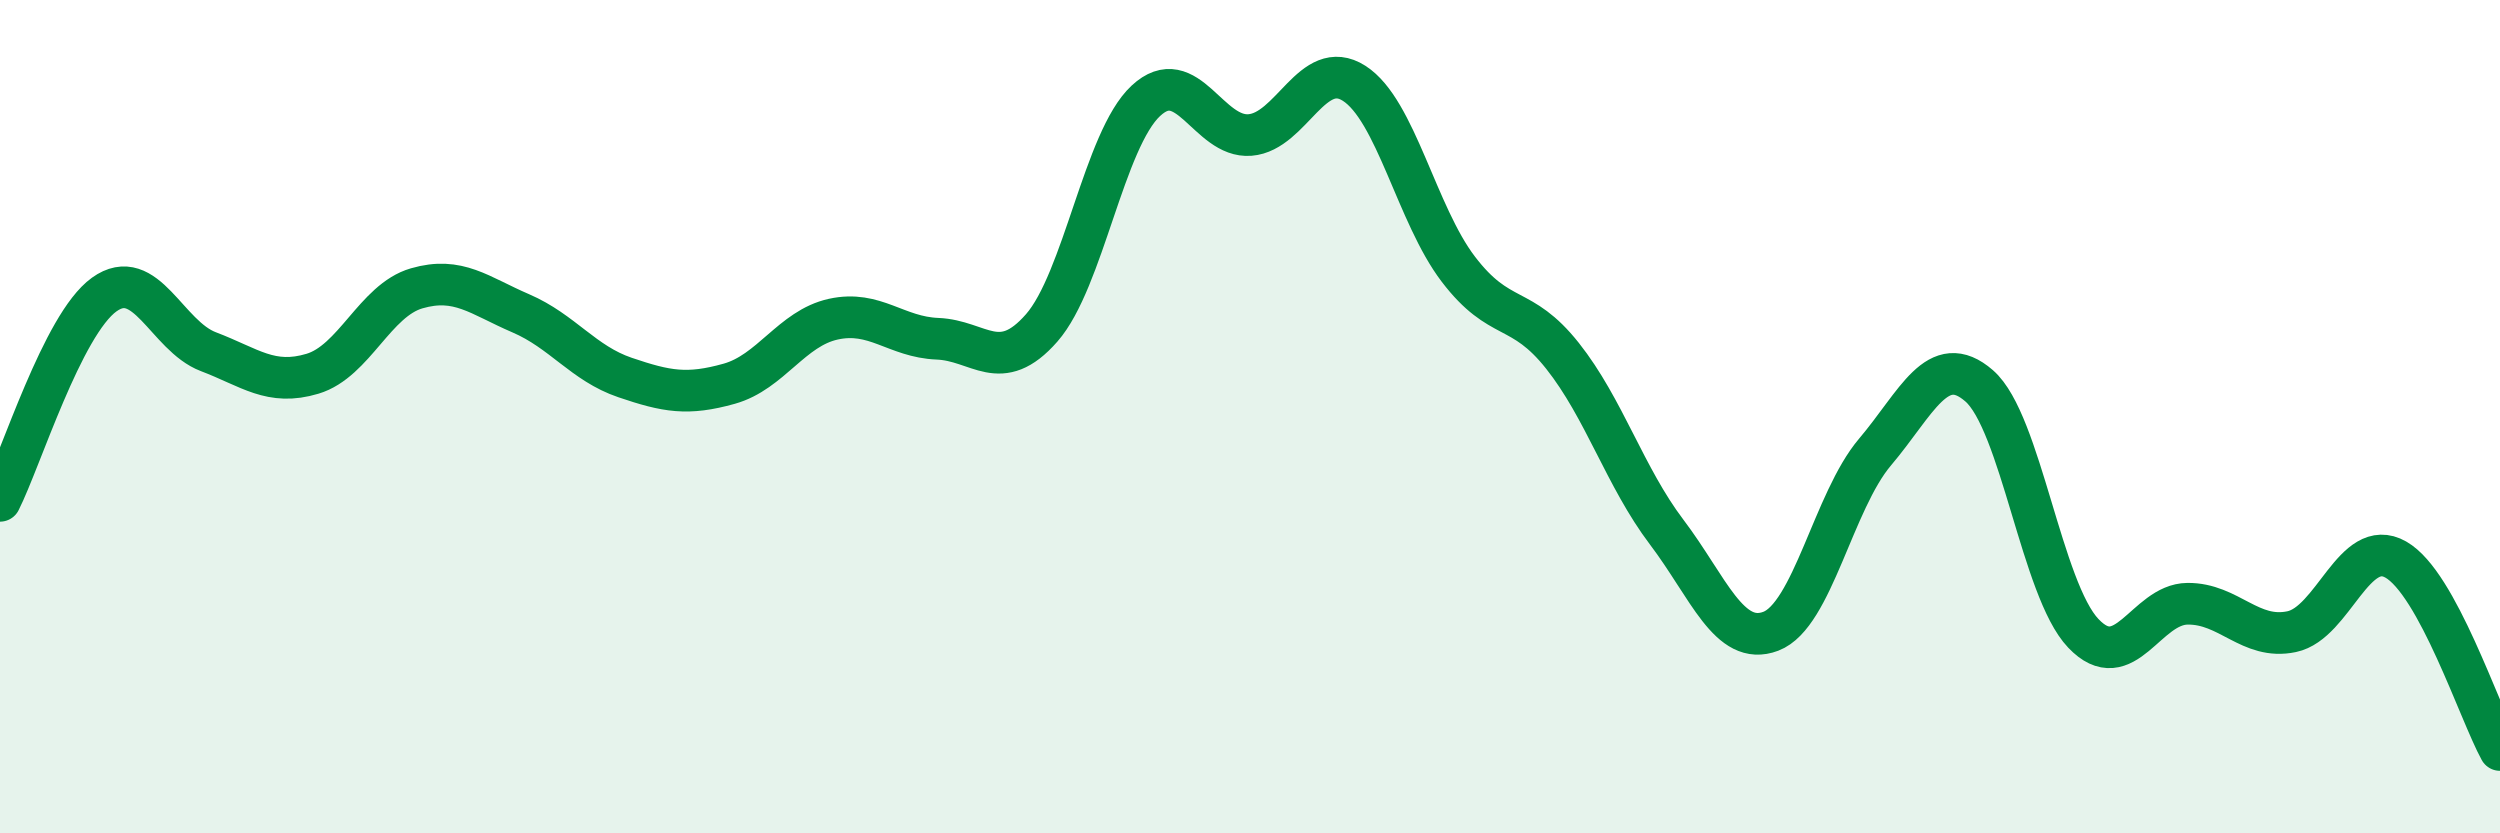
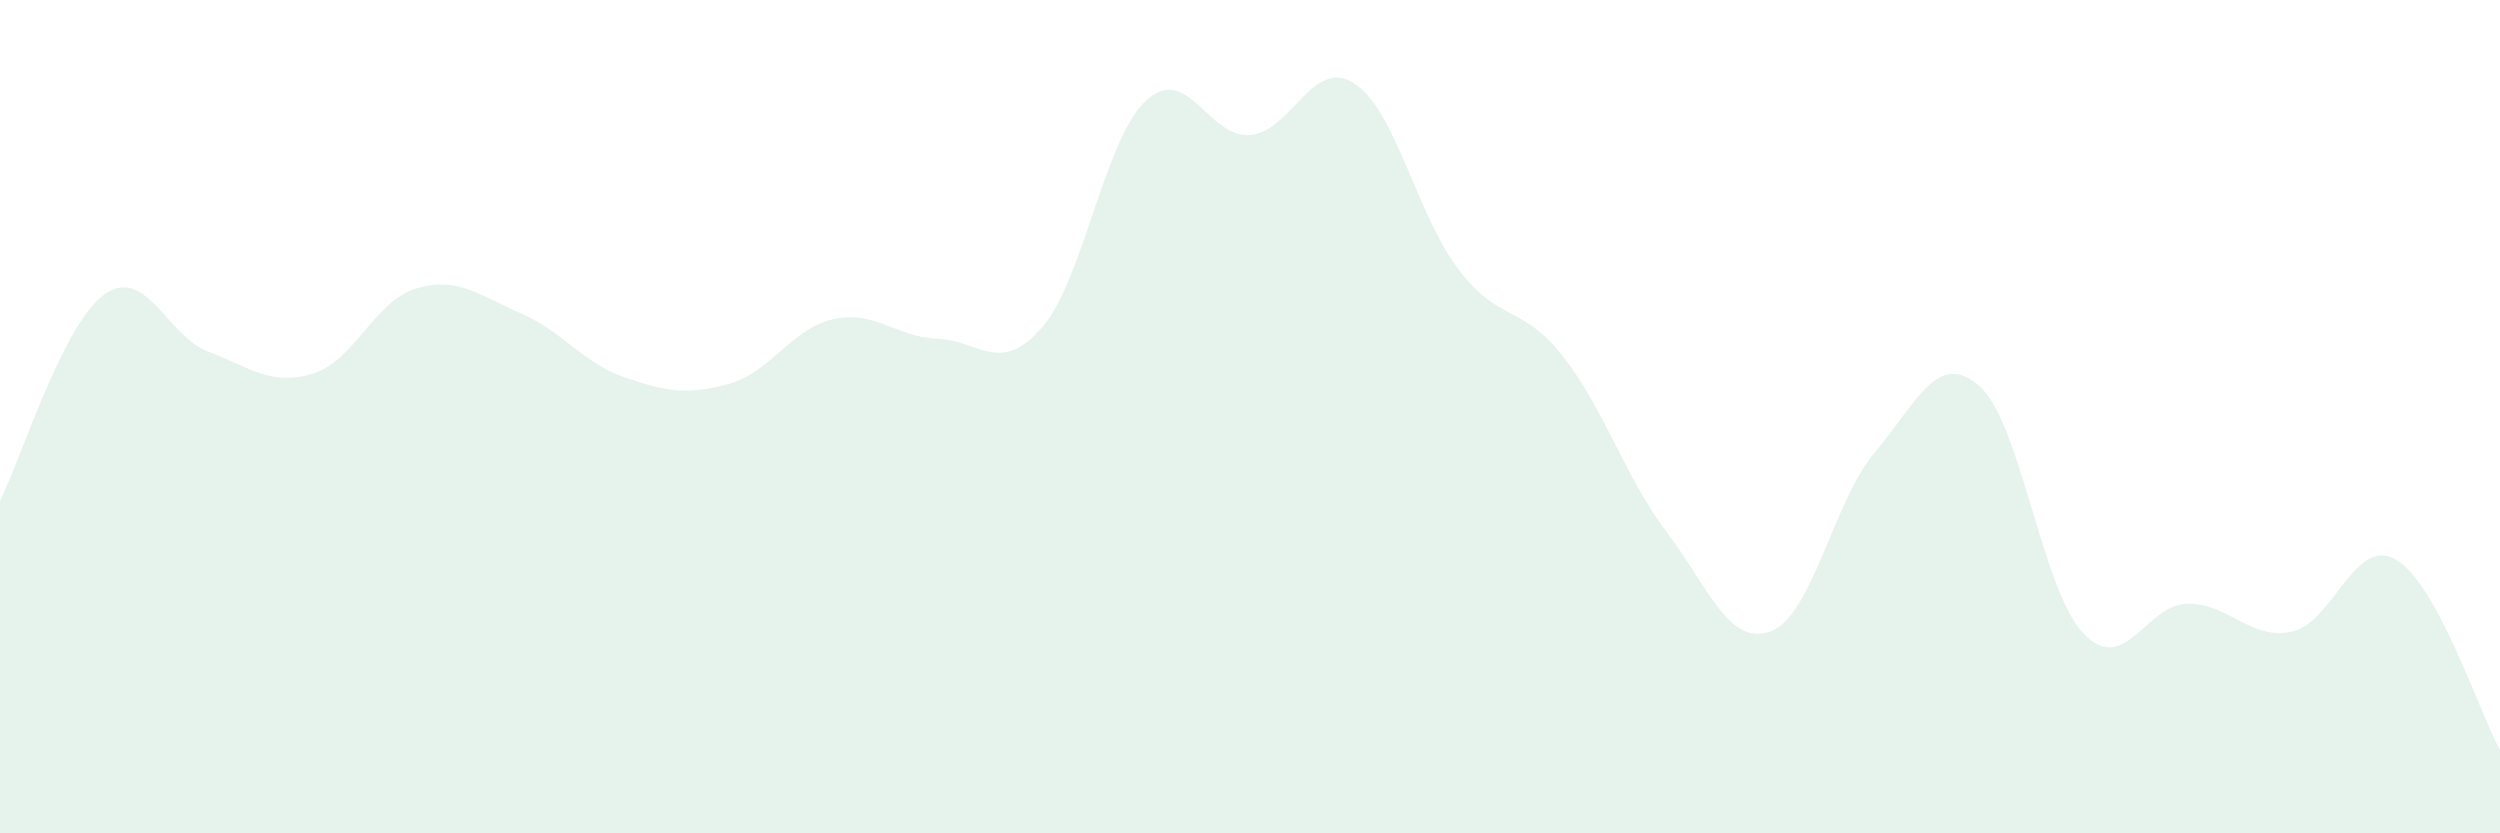
<svg xmlns="http://www.w3.org/2000/svg" width="60" height="20" viewBox="0 0 60 20">
  <path d="M 0,12.02 C 0.5,11.03 1.5,7.79 2.5,7.07 C 3.5,6.35 4,8.06 5,8.44 C 6,8.82 6.5,9.27 7.5,8.97 C 8.5,8.67 9,7.21 10,6.92 C 11,6.63 11.5,7.09 12.5,7.52 C 13.5,7.95 14,8.72 15,9.06 C 16,9.4 16.5,9.49 17.5,9.21 C 18.5,8.93 19,7.88 20,7.66 C 21,7.44 21.5,8.09 22.5,8.13 C 23.5,8.17 24,9.01 25,7.87 C 26,6.73 26.5,3.35 27.5,2.42 C 28.5,1.49 29,3.32 30,3.24 C 31,3.16 31.5,1.36 32.5,2 C 33.5,2.64 34,5.15 35,6.46 C 36,7.77 36.5,7.28 37.5,8.54 C 38.5,9.8 39,11.45 40,12.77 C 41,14.09 41.5,15.53 42.5,15.15 C 43.5,14.77 44,12.03 45,10.85 C 46,9.67 46.5,8.39 47.5,9.26 C 48.5,10.13 49,14.15 50,15.2 C 51,16.25 51.5,14.5 52.5,14.49 C 53.5,14.48 54,15.37 55,15.16 C 56,14.95 56.5,12.86 57.5,13.43 C 58.5,14 59.5,17.09 60,18L60 20L0 20Z" fill="#008740" opacity="0.1" stroke-linecap="round" stroke-linejoin="round" />
-   <path d="M 0,12.02 C 0.5,11.03 1.5,7.79 2.5,7.07 C 3.5,6.35 4,8.06 5,8.44 C 6,8.82 6.5,9.27 7.5,8.97 C 8.5,8.67 9,7.21 10,6.92 C 11,6.63 11.5,7.09 12.5,7.52 C 13.5,7.95 14,8.72 15,9.06 C 16,9.4 16.5,9.49 17.5,9.21 C 18.5,8.93 19,7.88 20,7.66 C 21,7.44 21.5,8.09 22.5,8.13 C 23.5,8.17 24,9.01 25,7.87 C 26,6.73 26.5,3.35 27.5,2.42 C 28.5,1.49 29,3.32 30,3.24 C 31,3.16 31.5,1.36 32.5,2 C 33.5,2.64 34,5.15 35,6.46 C 36,7.77 36.5,7.28 37.5,8.54 C 38.5,9.8 39,11.45 40,12.77 C 41,14.09 41.5,15.53 42.5,15.15 C 43.5,14.77 44,12.03 45,10.85 C 46,9.67 46.5,8.39 47.5,9.26 C 48.5,10.13 49,14.15 50,15.2 C 51,16.25 51.5,14.5 52.5,14.49 C 53.5,14.48 54,15.37 55,15.16 C 56,14.95 56.5,12.86 57.5,13.43 C 58.5,14 59.5,17.09 60,18" stroke="#008740" stroke-width="1" fill="none" stroke-linecap="round" stroke-linejoin="round" />
</svg>